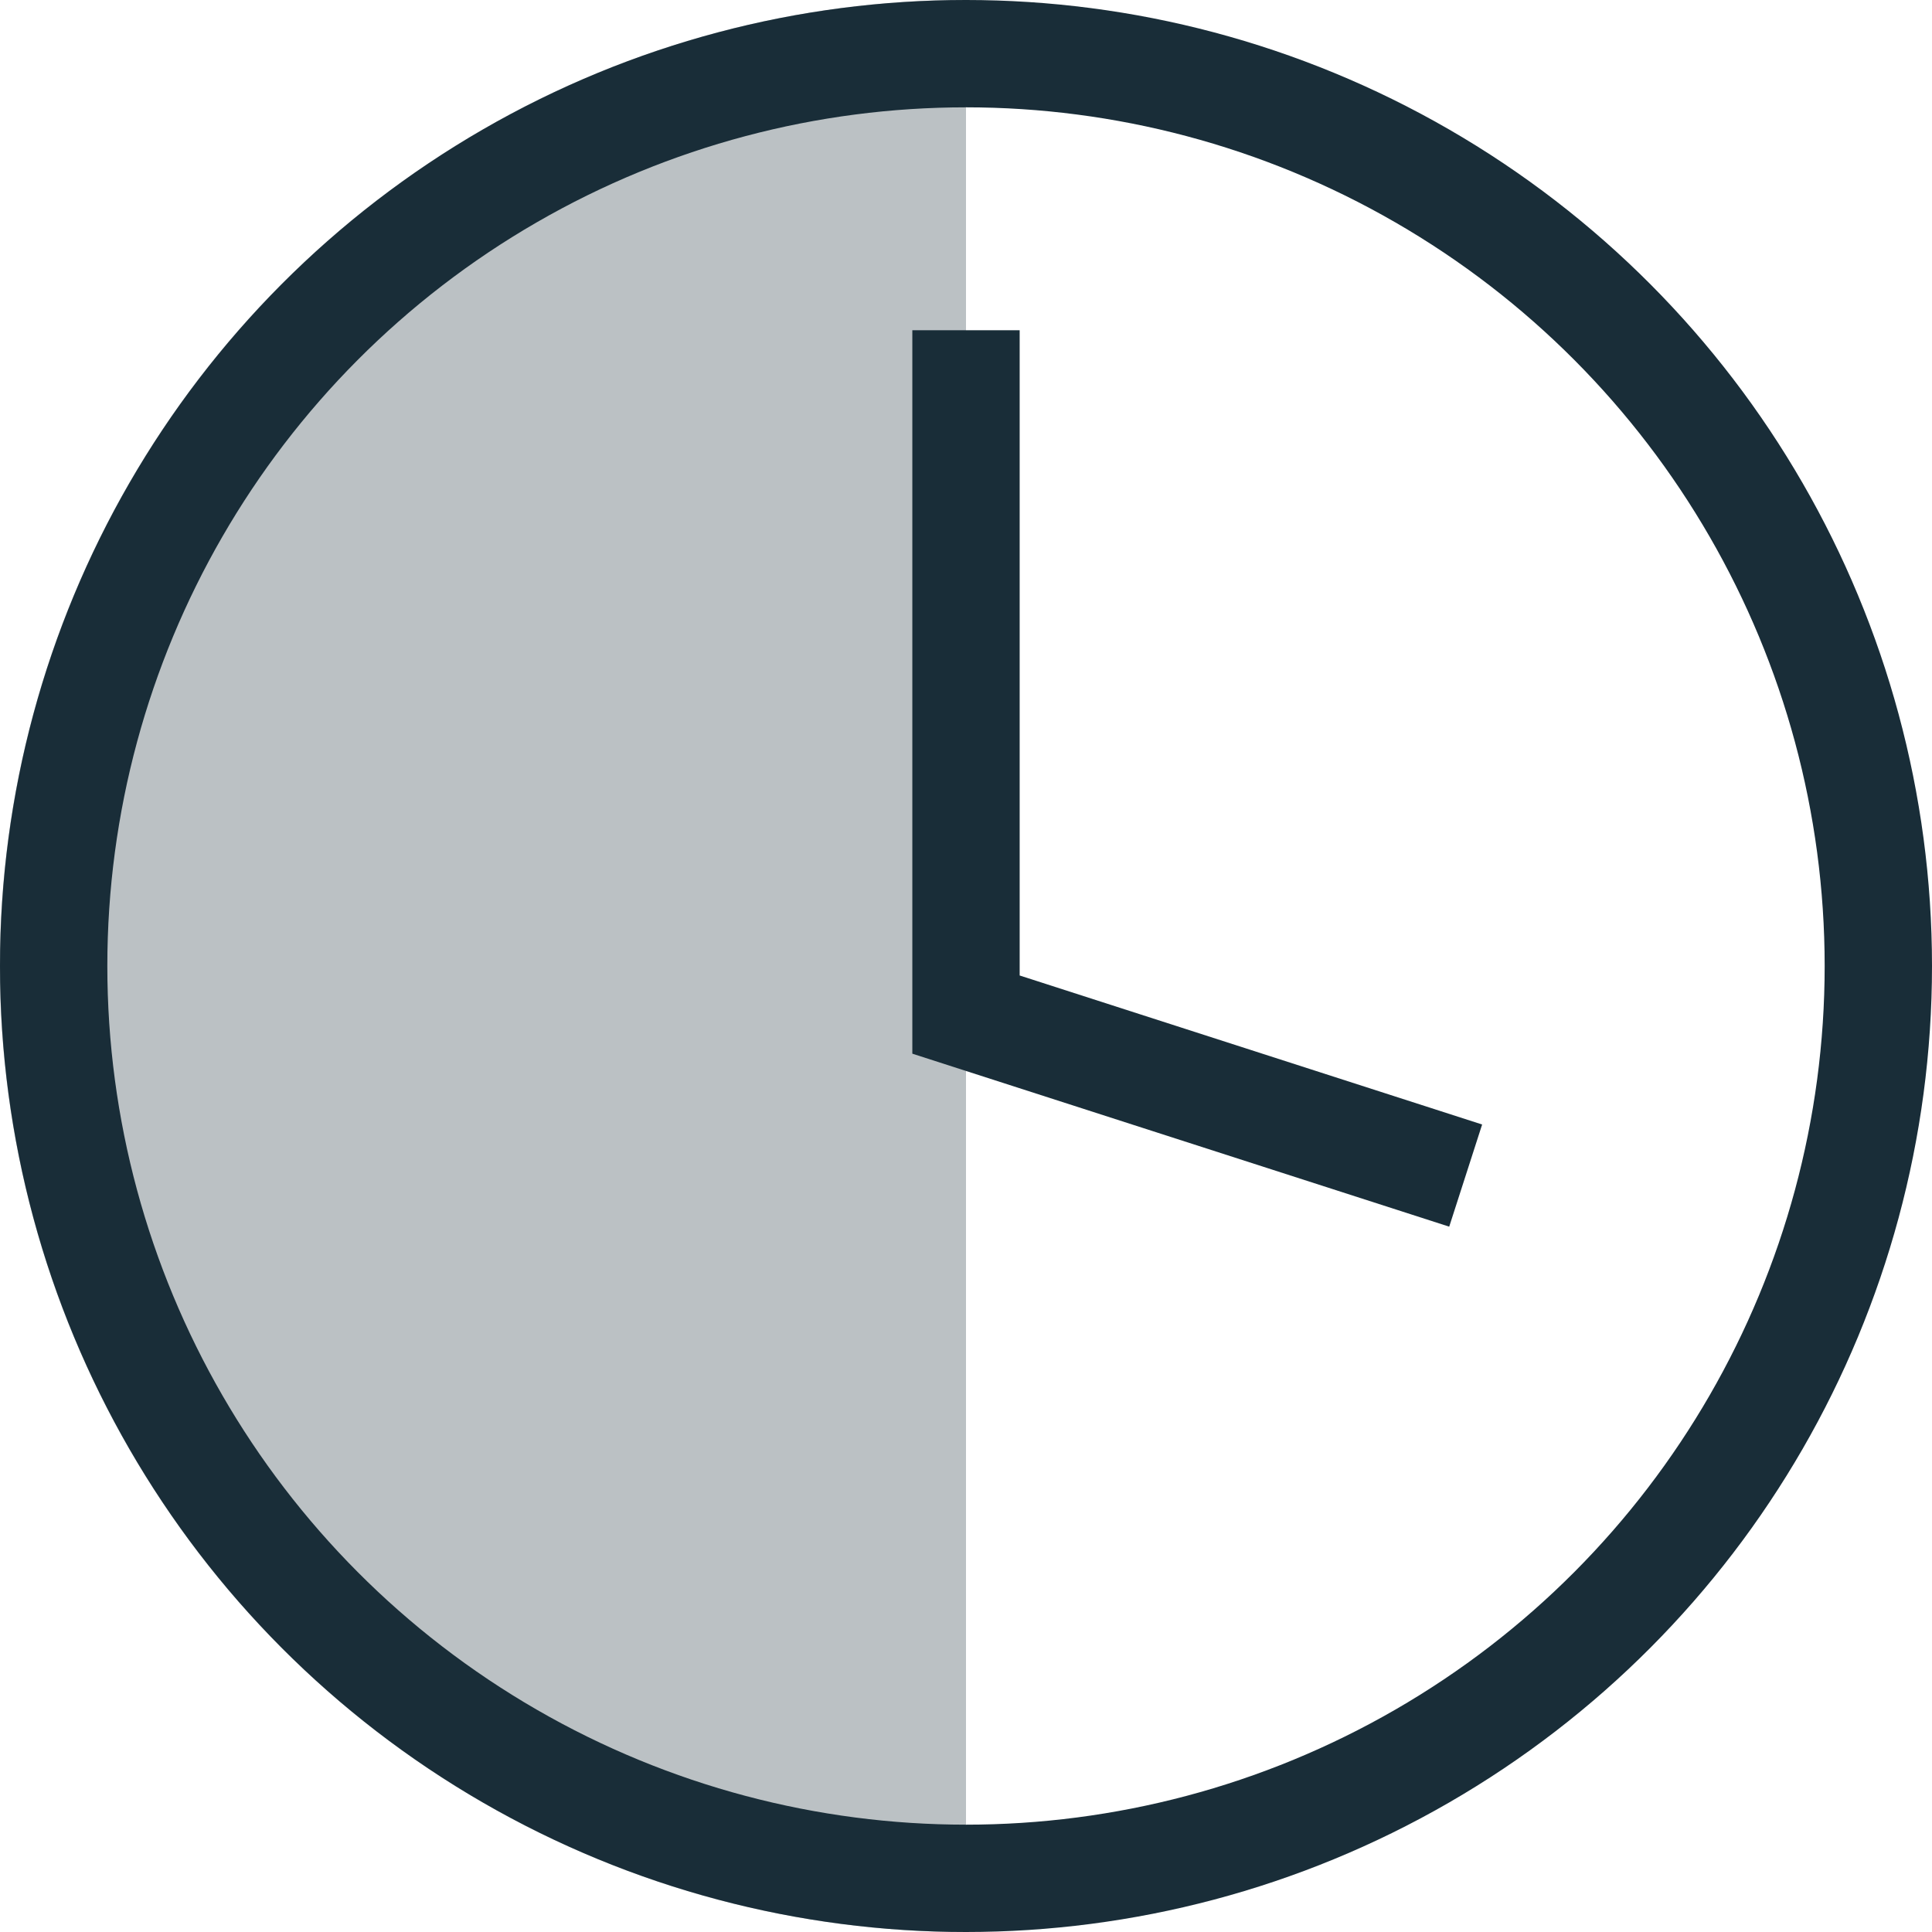
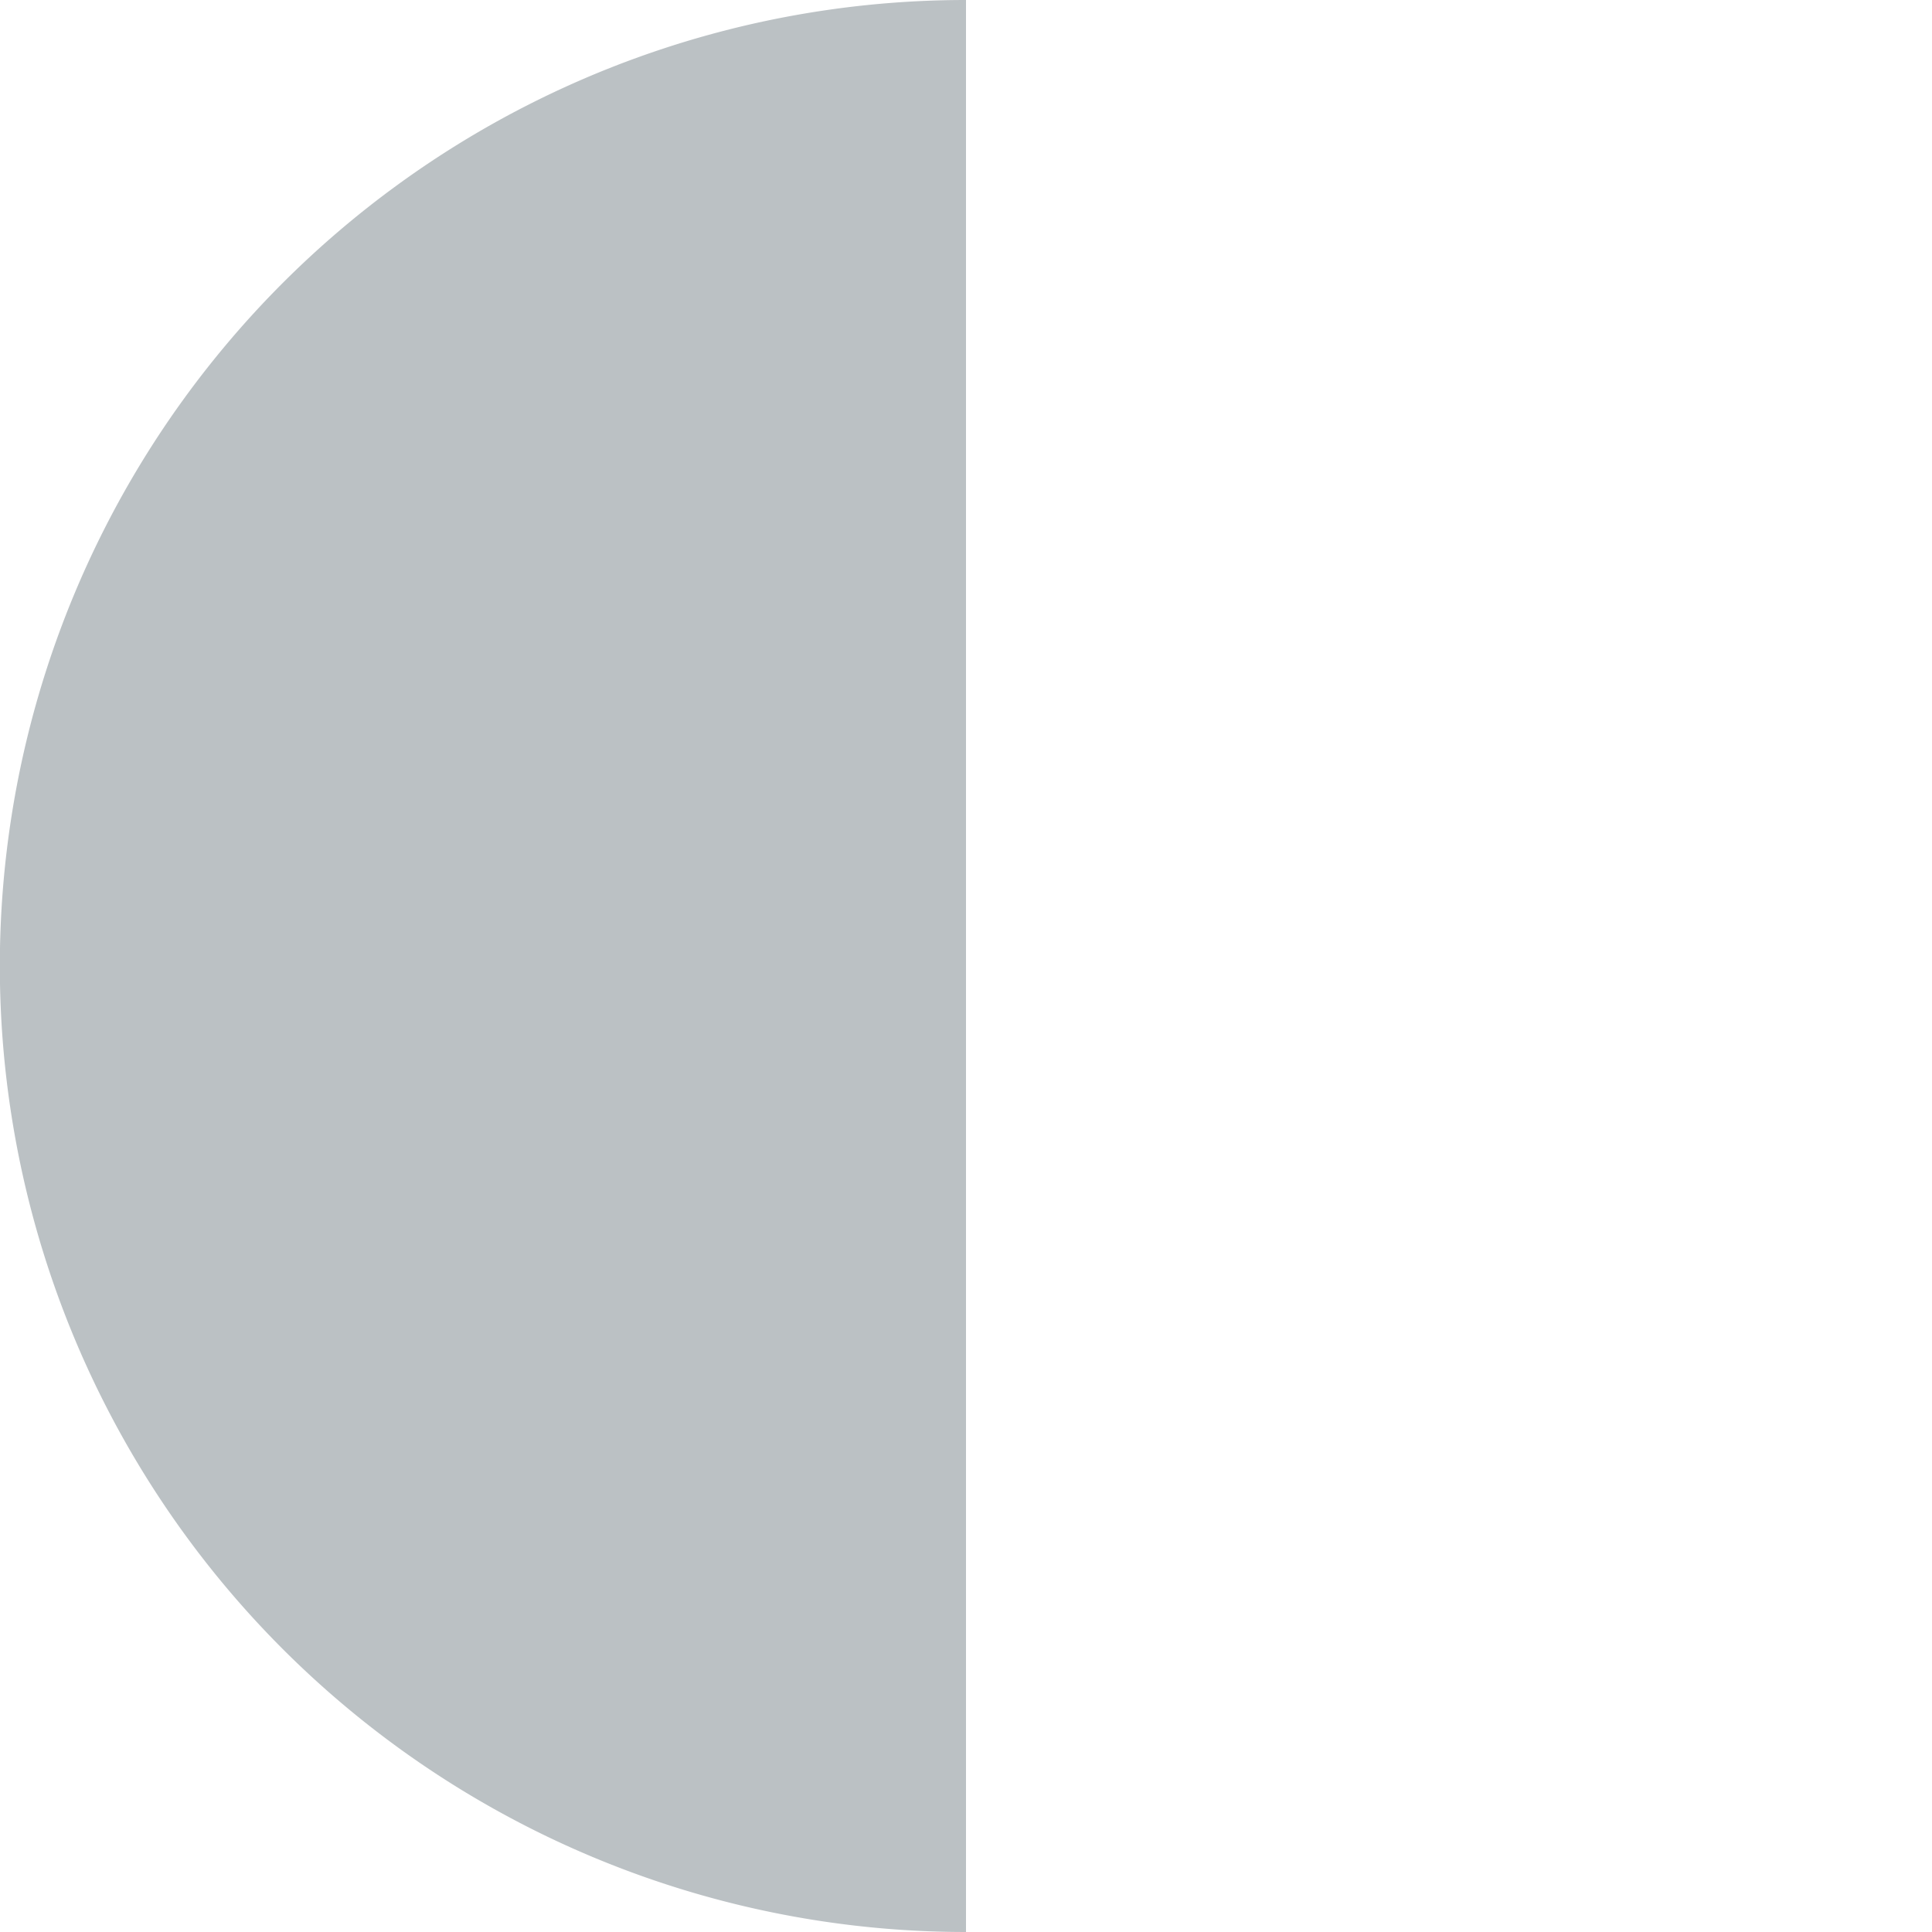
<svg xmlns="http://www.w3.org/2000/svg" width="54" height="54" viewBox="0 0 54 54">
  <g id="Group_2945" data-name="Group 2945" transform="translate(-1082 -24)">
    <path id="Subtraction_3" data-name="Subtraction 3" d="M2720,1687h-.009a27,27,0,1,1,.009-54Z" transform="translate(-1611 -1609)" fill="#192d38" opacity="0.295" />
    <g id="Ellipse_3" data-name="Ellipse 3" transform="translate(1082 24)" fill="none" stroke="#192d38" stroke-width="3">
      <circle cx="27" cy="27" r="27" stroke="none" />
-       <circle cx="27" cy="27" r="25.5" fill="none" />
    </g>
-     <path id="Path_37797" data-name="Path 37797" d="M-2613-994.769v19.127l13.966,4.5" transform="translate(3722 1028)" fill="none" stroke="#192d38" stroke-width="3" />
  </g>
</svg>